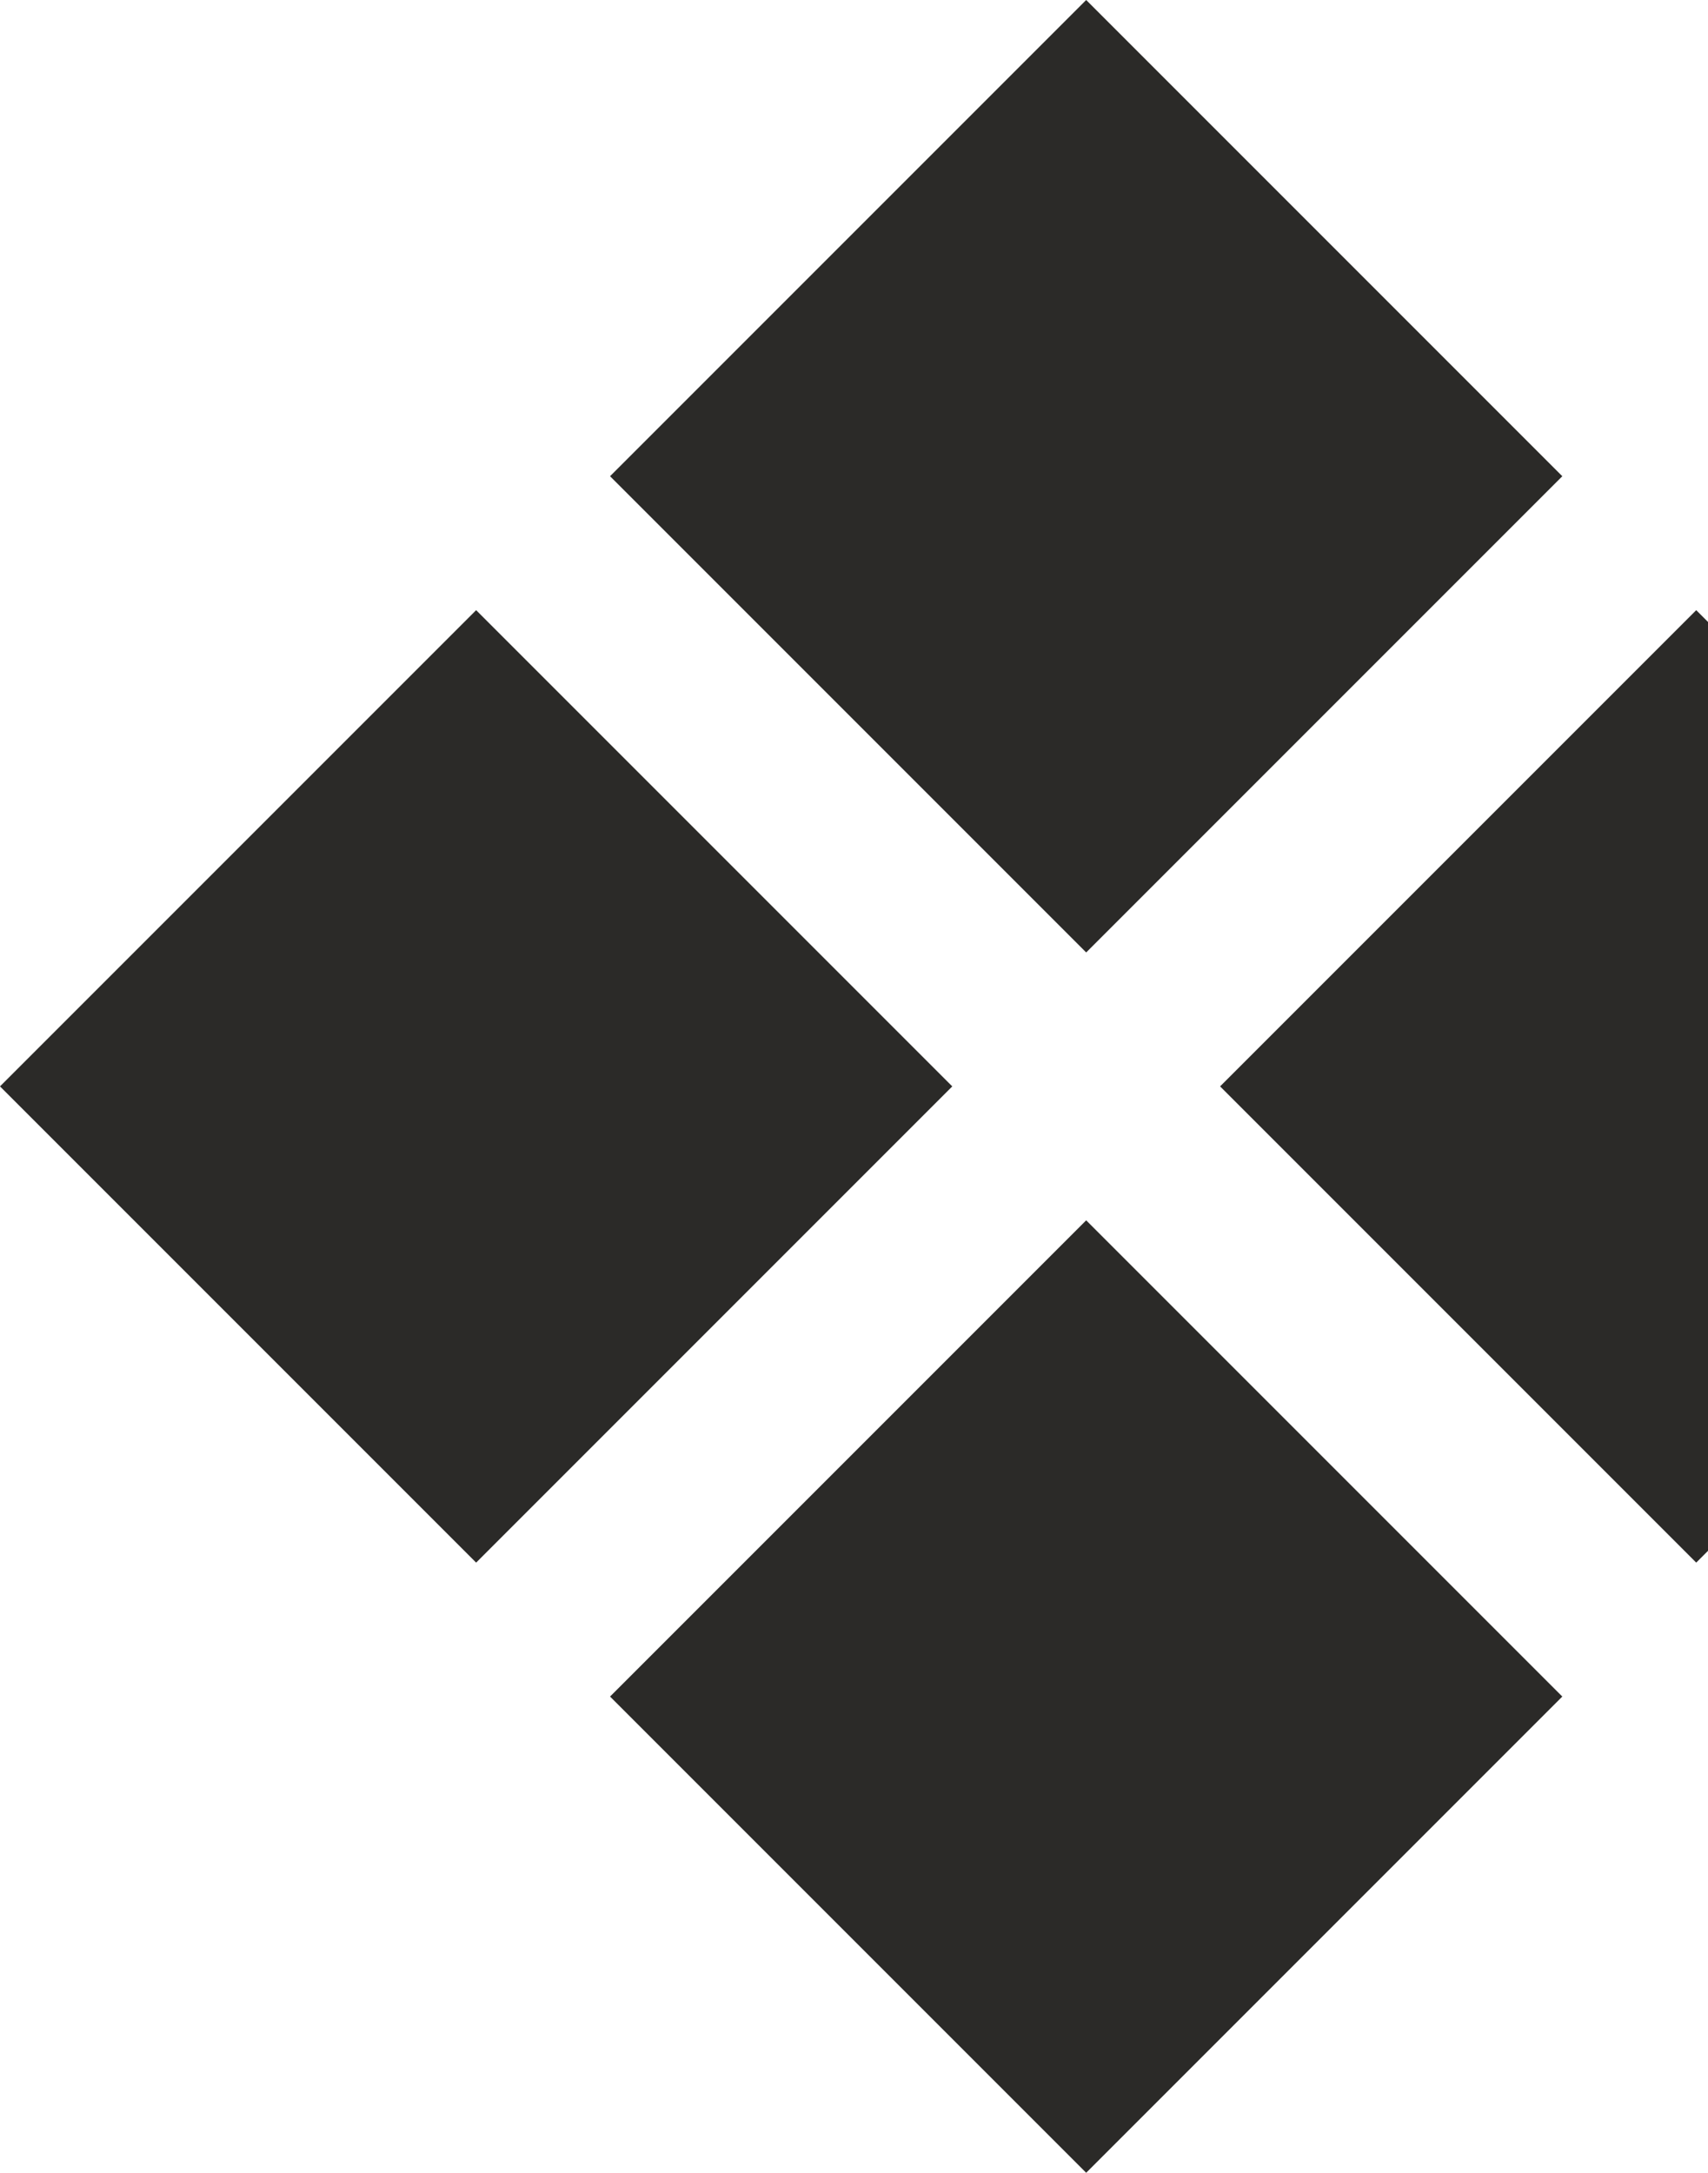
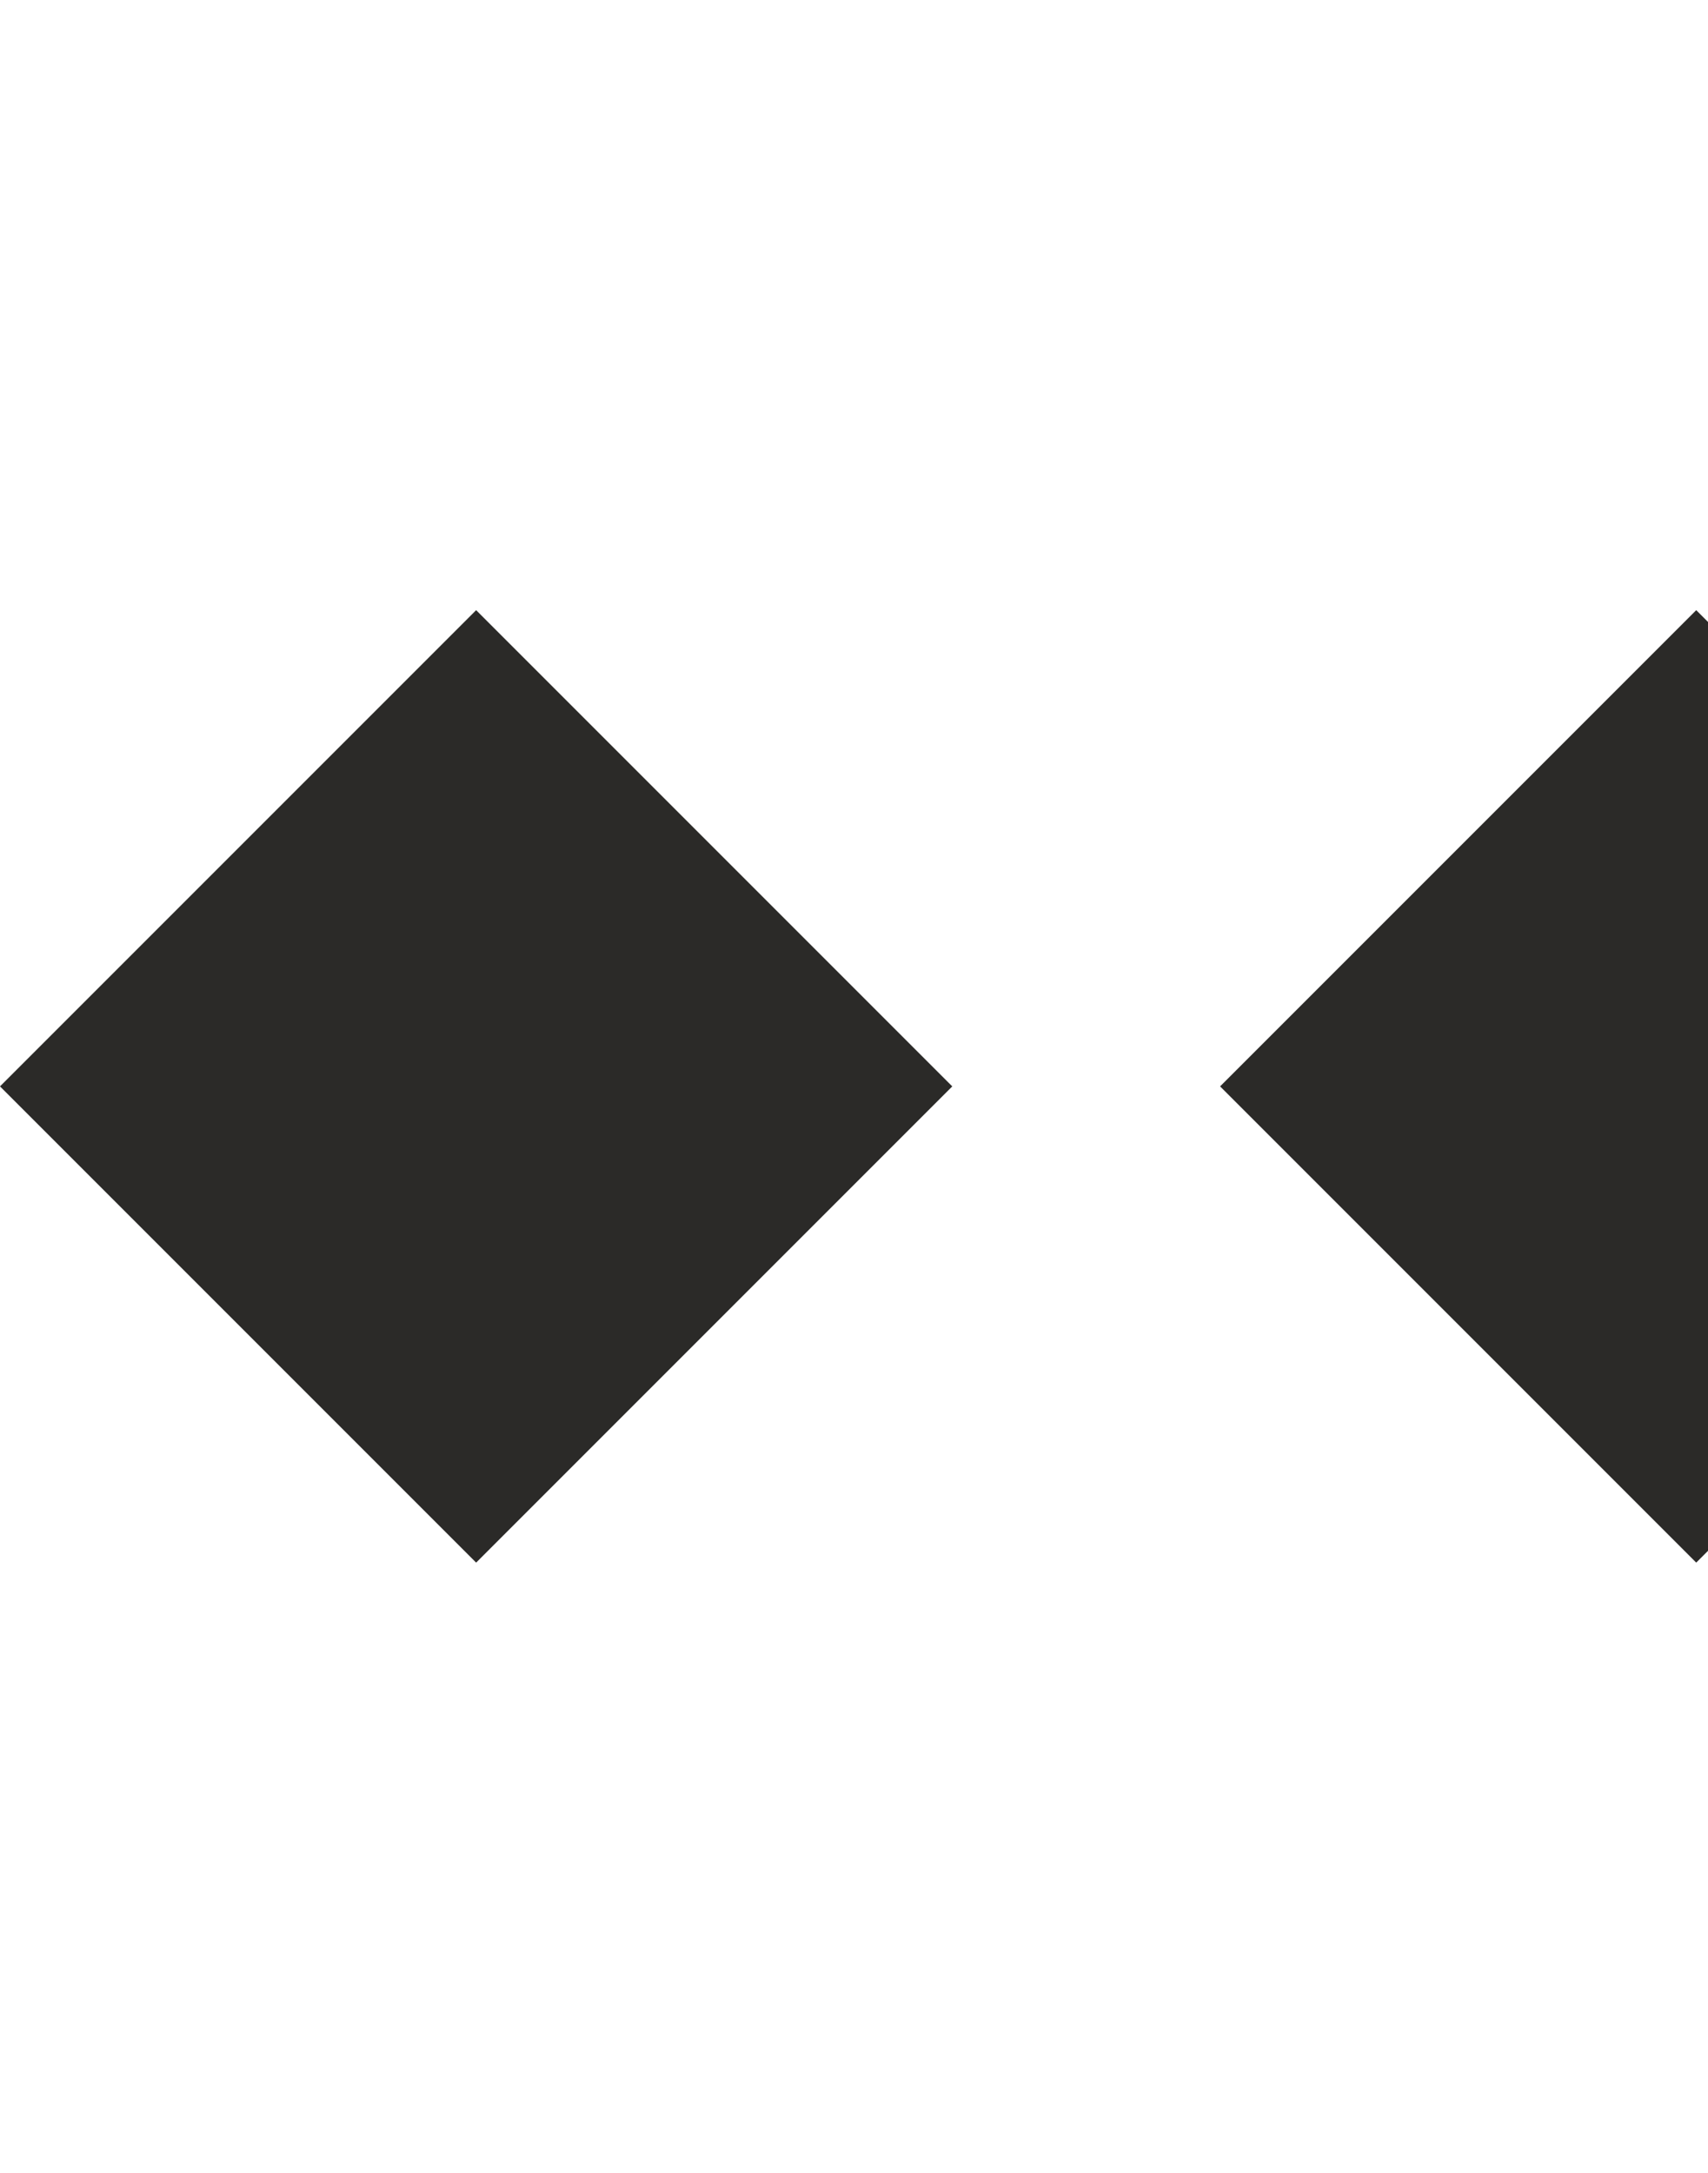
<svg xmlns="http://www.w3.org/2000/svg" width="320" height="407" viewBox="0 0 320 407" fill="none">
-   <path d="M203.5 0L292.705 89.206L203.5 178.411L114.295 89.206L203.5 0Z" fill="#2B2A28" />
  <path d="M89.206 114.295L178.411 203.5L89.206 292.705L0 203.5L89.206 114.295Z" fill="#2B2A28" />
-   <path d="M317.794 114.295L407 203.5L317.794 292.705L228.589 203.5L317.794 114.295Z" fill="#2B2A28" />
-   <path d="M203.5 228.589L292.705 317.794L203.5 407L114.295 317.794L203.5 228.589Z" fill="#2B2A28" />
+   <path d="M317.794 114.295L407 203.5L317.794 292.705L228.589 203.5Z" fill="#2B2A28" />
</svg>